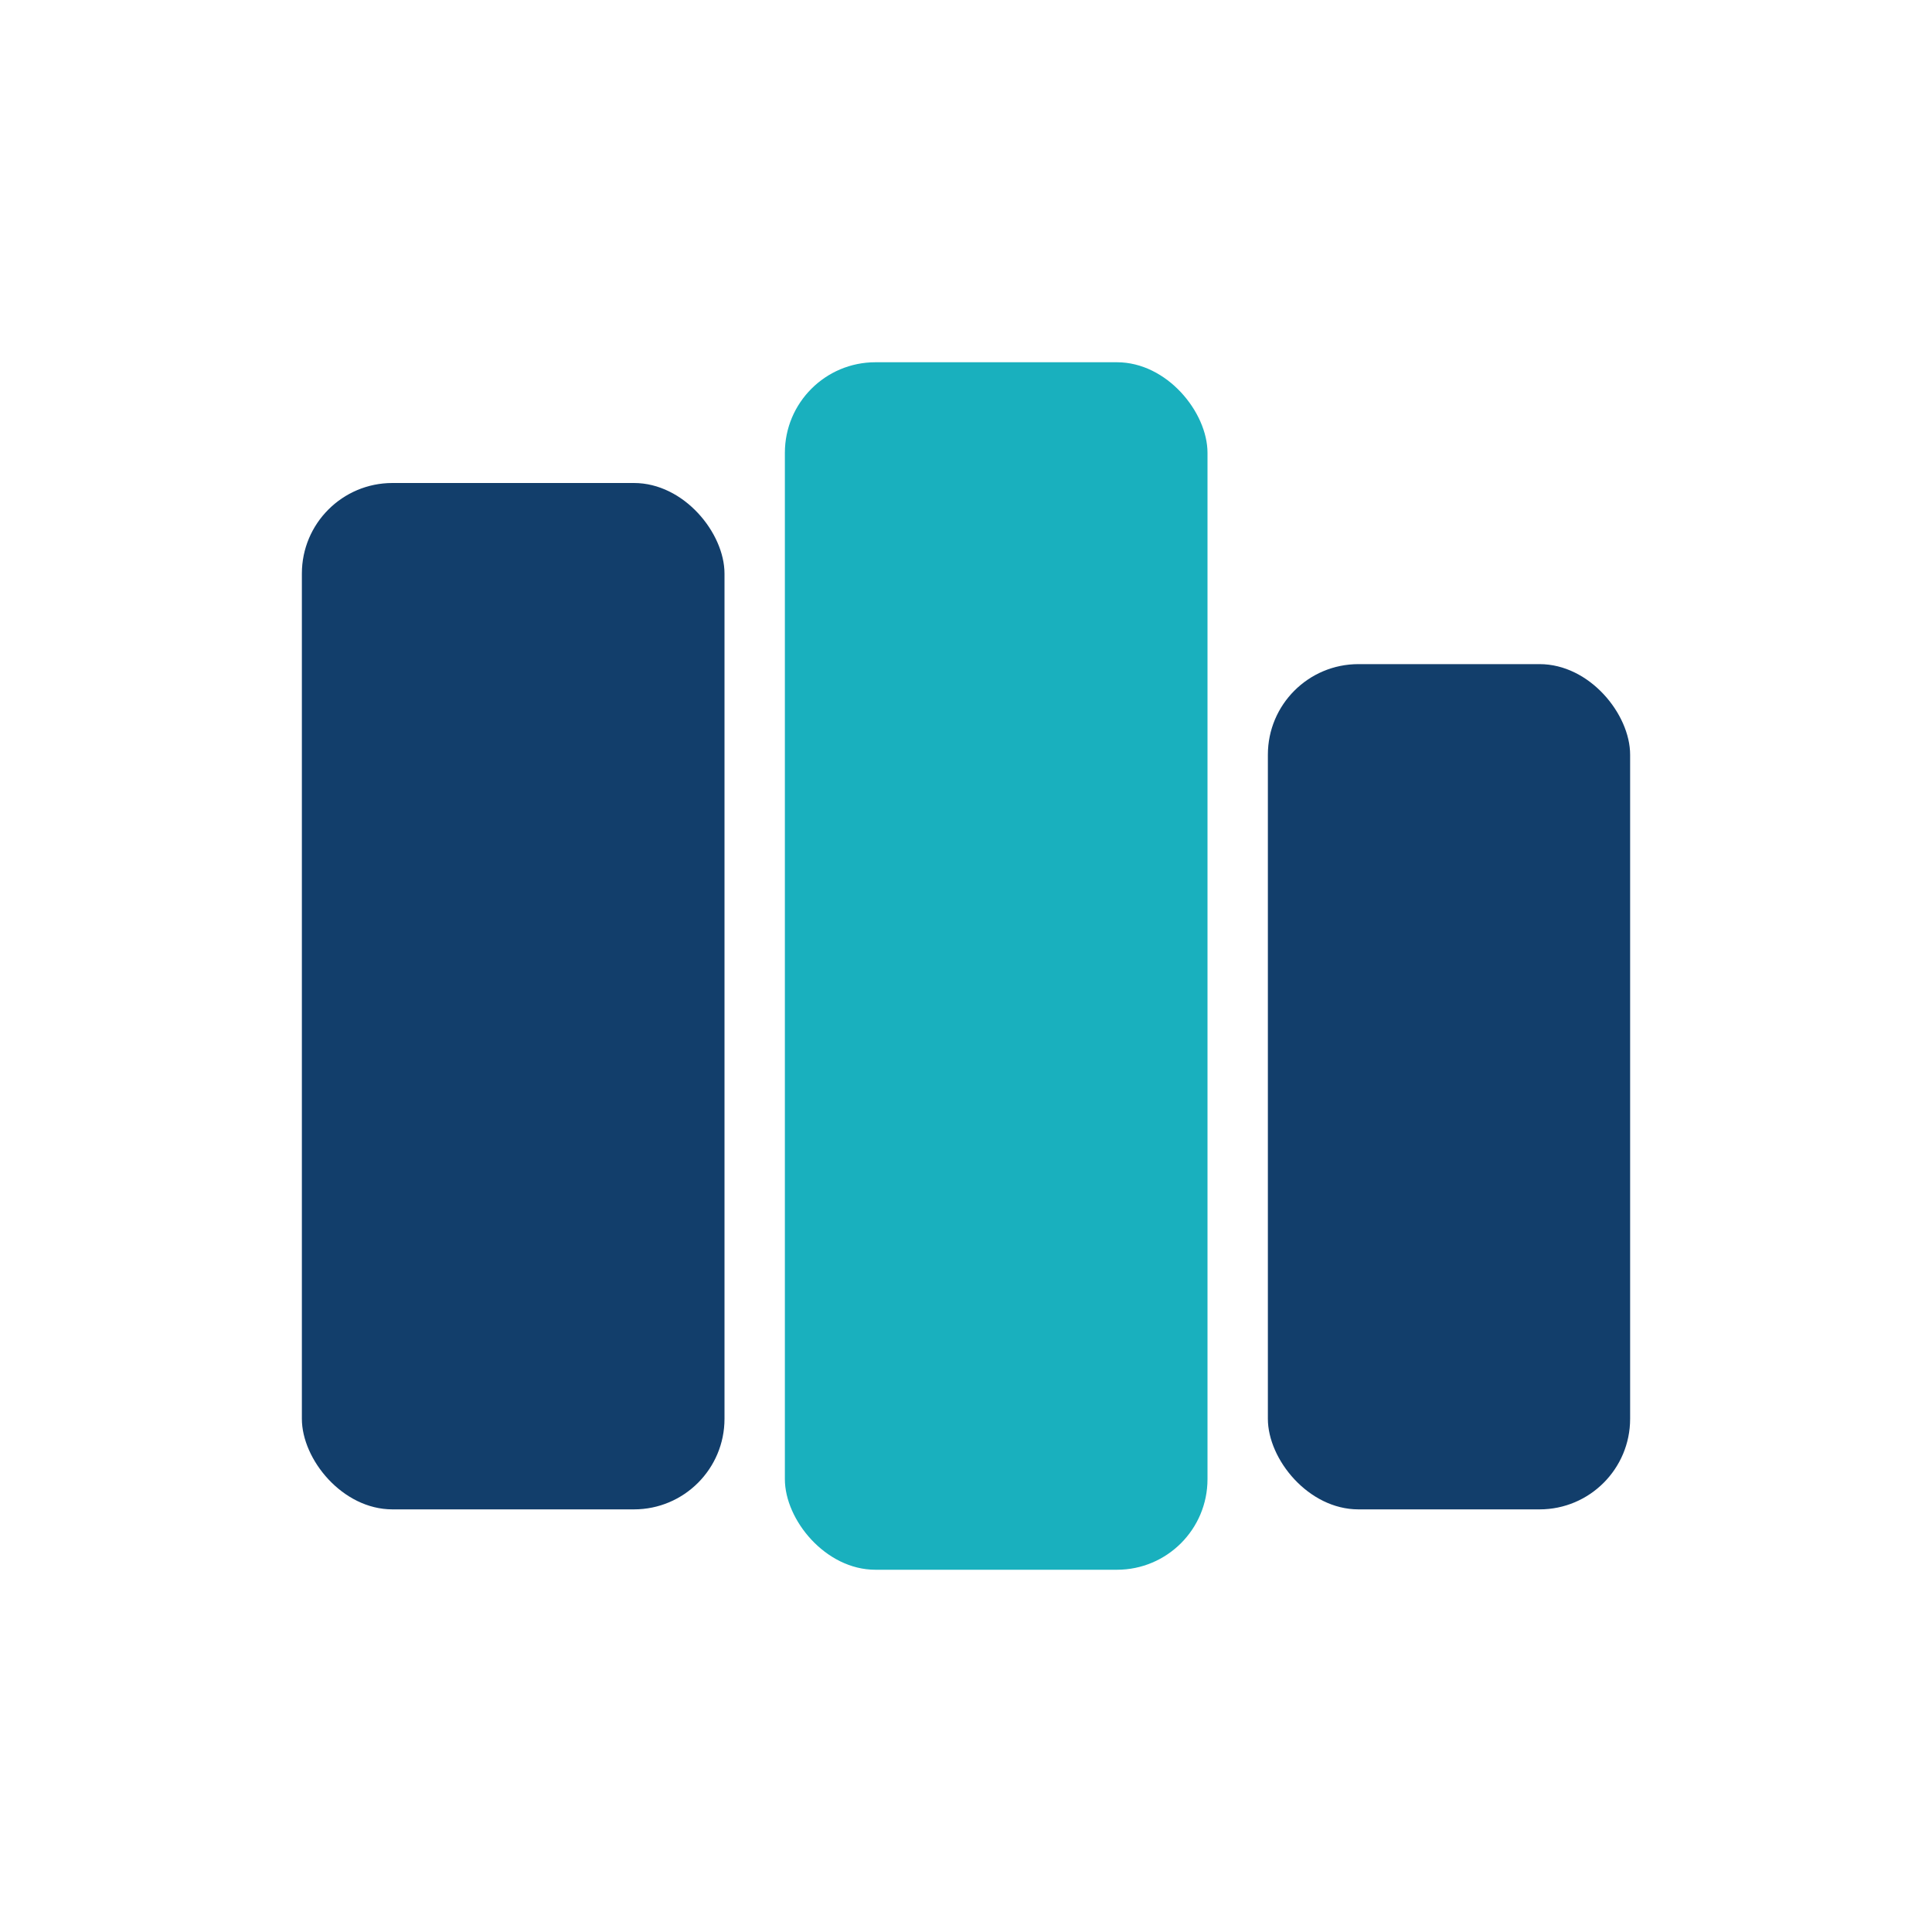
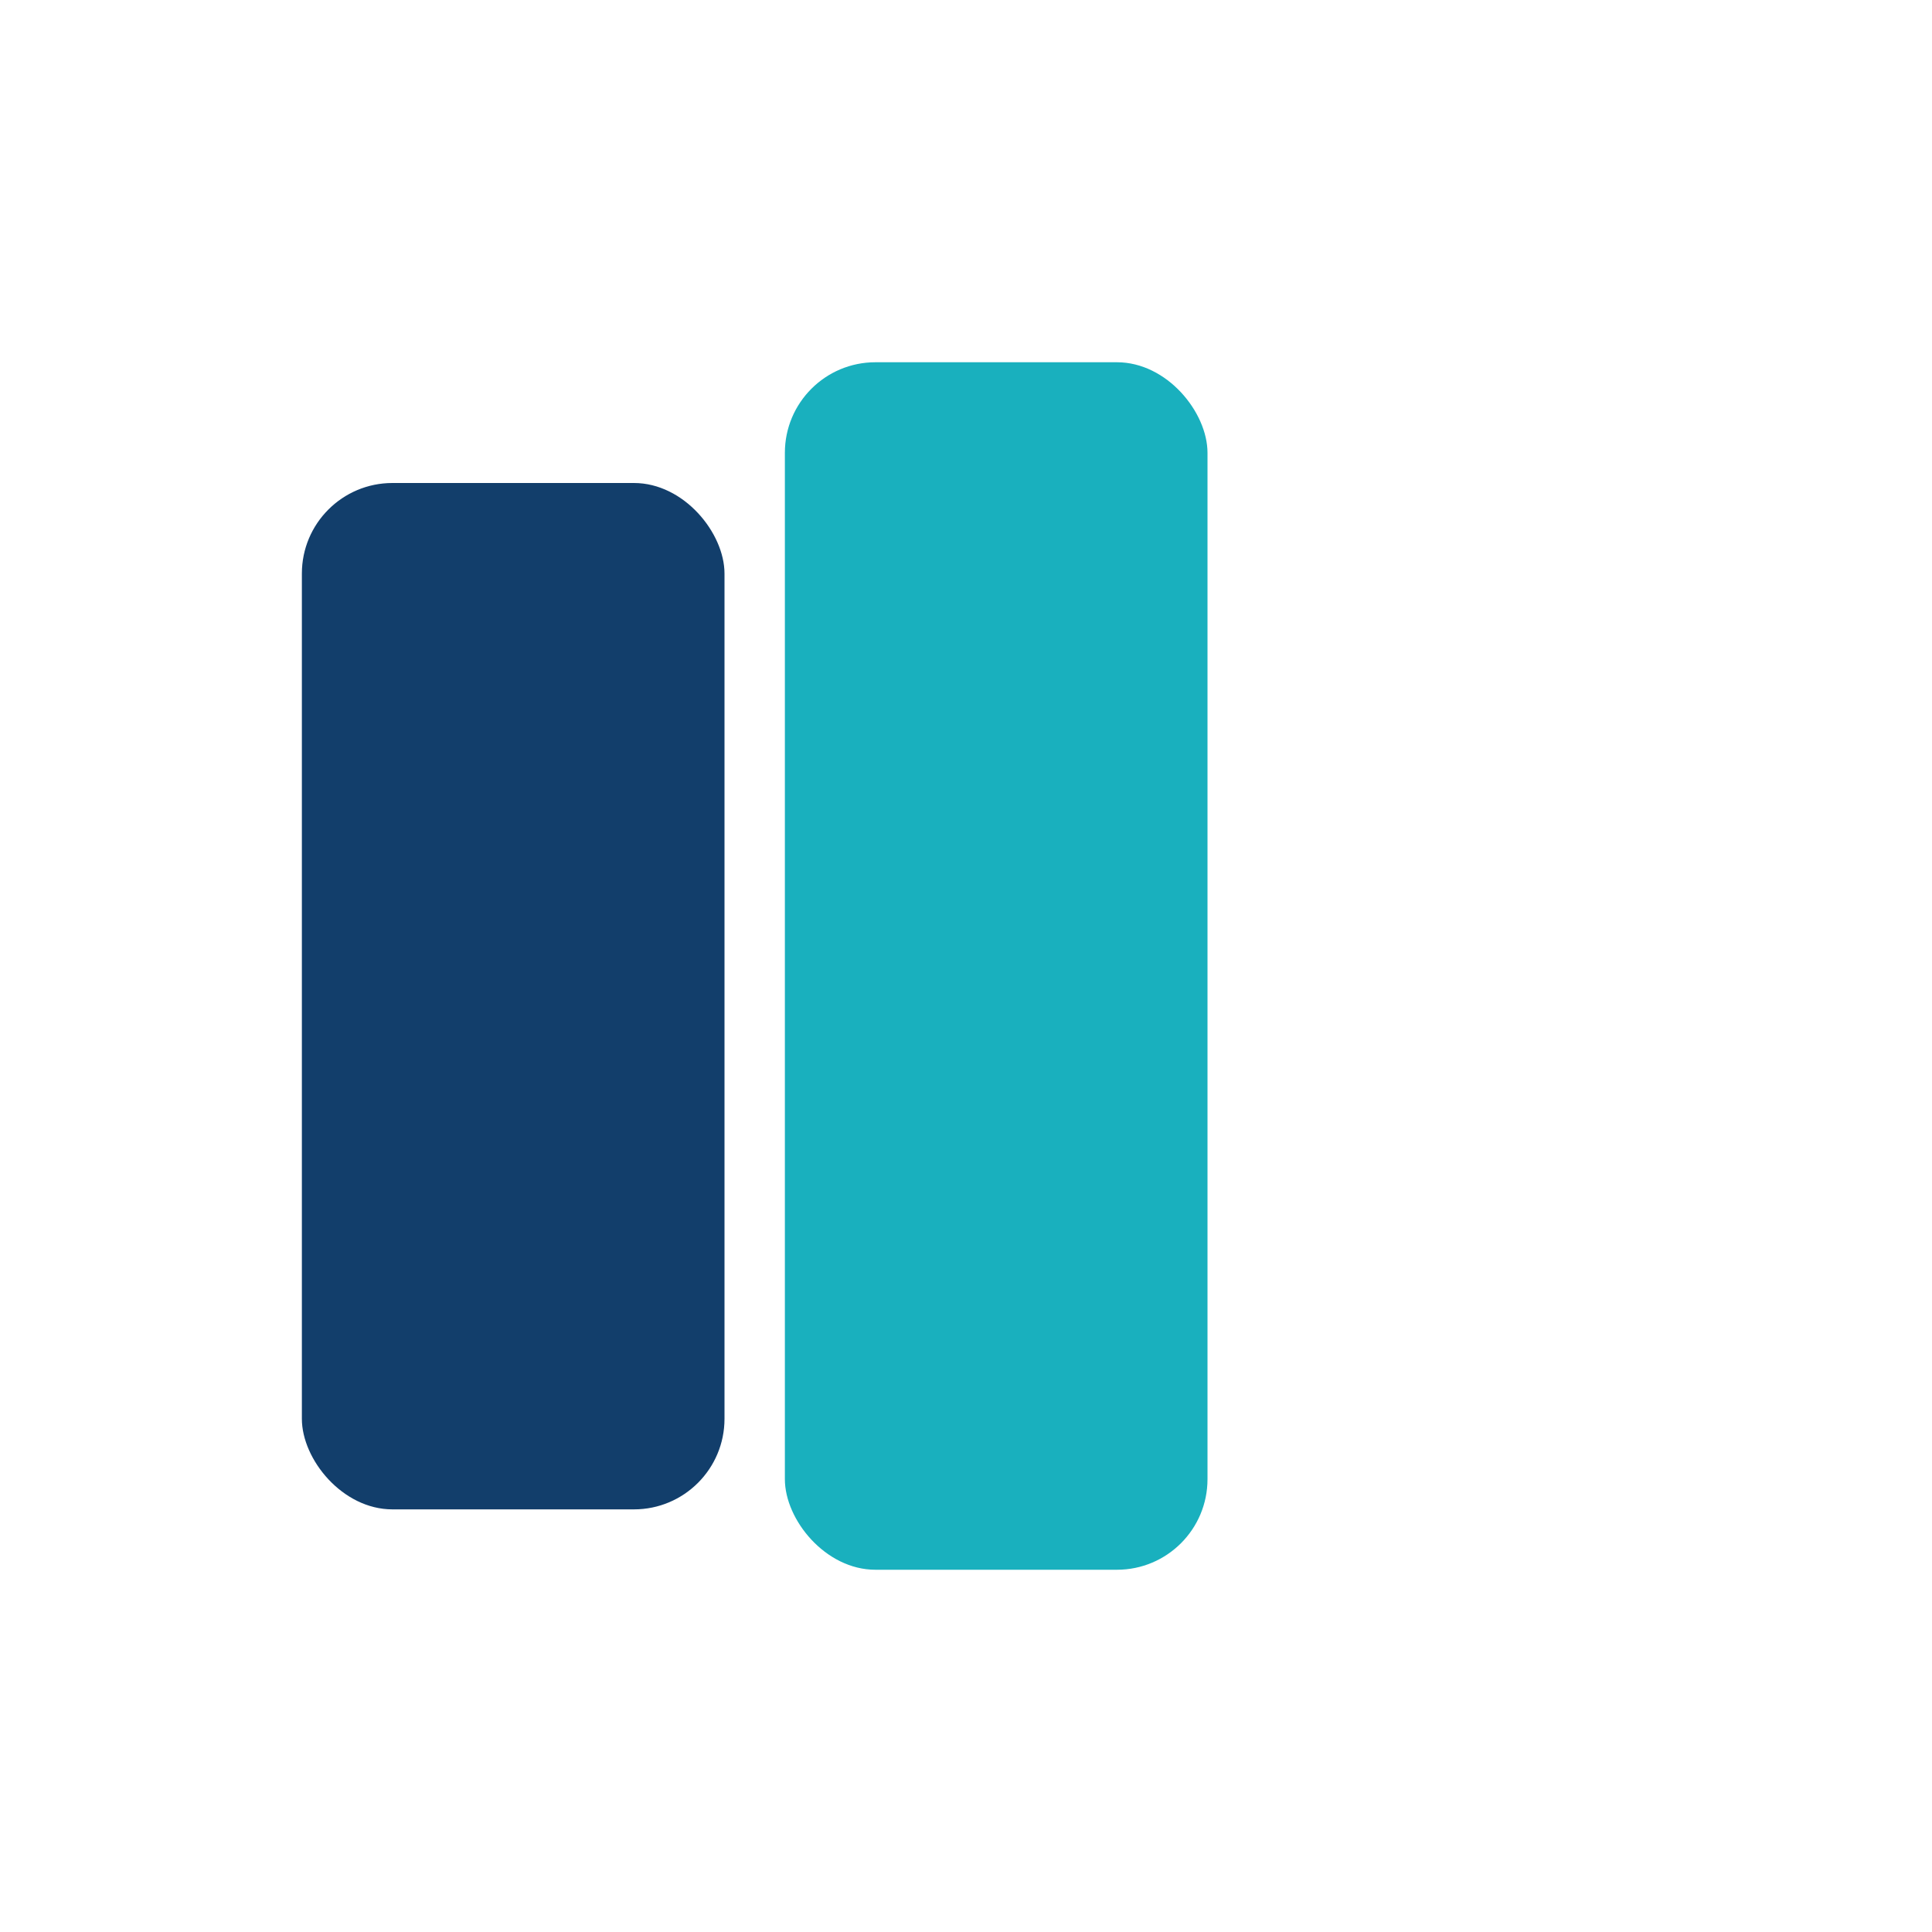
<svg xmlns="http://www.w3.org/2000/svg" width="32" height="32" viewBox="0 0 32 32">
  <rect x="5" y="8" width="7" height="17" rx="1.5" fill="#123e6b" />
  <rect x="13" y="6" width="7" height="20" rx="1.5" fill="#19b0be" />
-   <rect x="21" y="11" width="6" height="14" rx="1.5" fill="#123e6b" />
</svg>